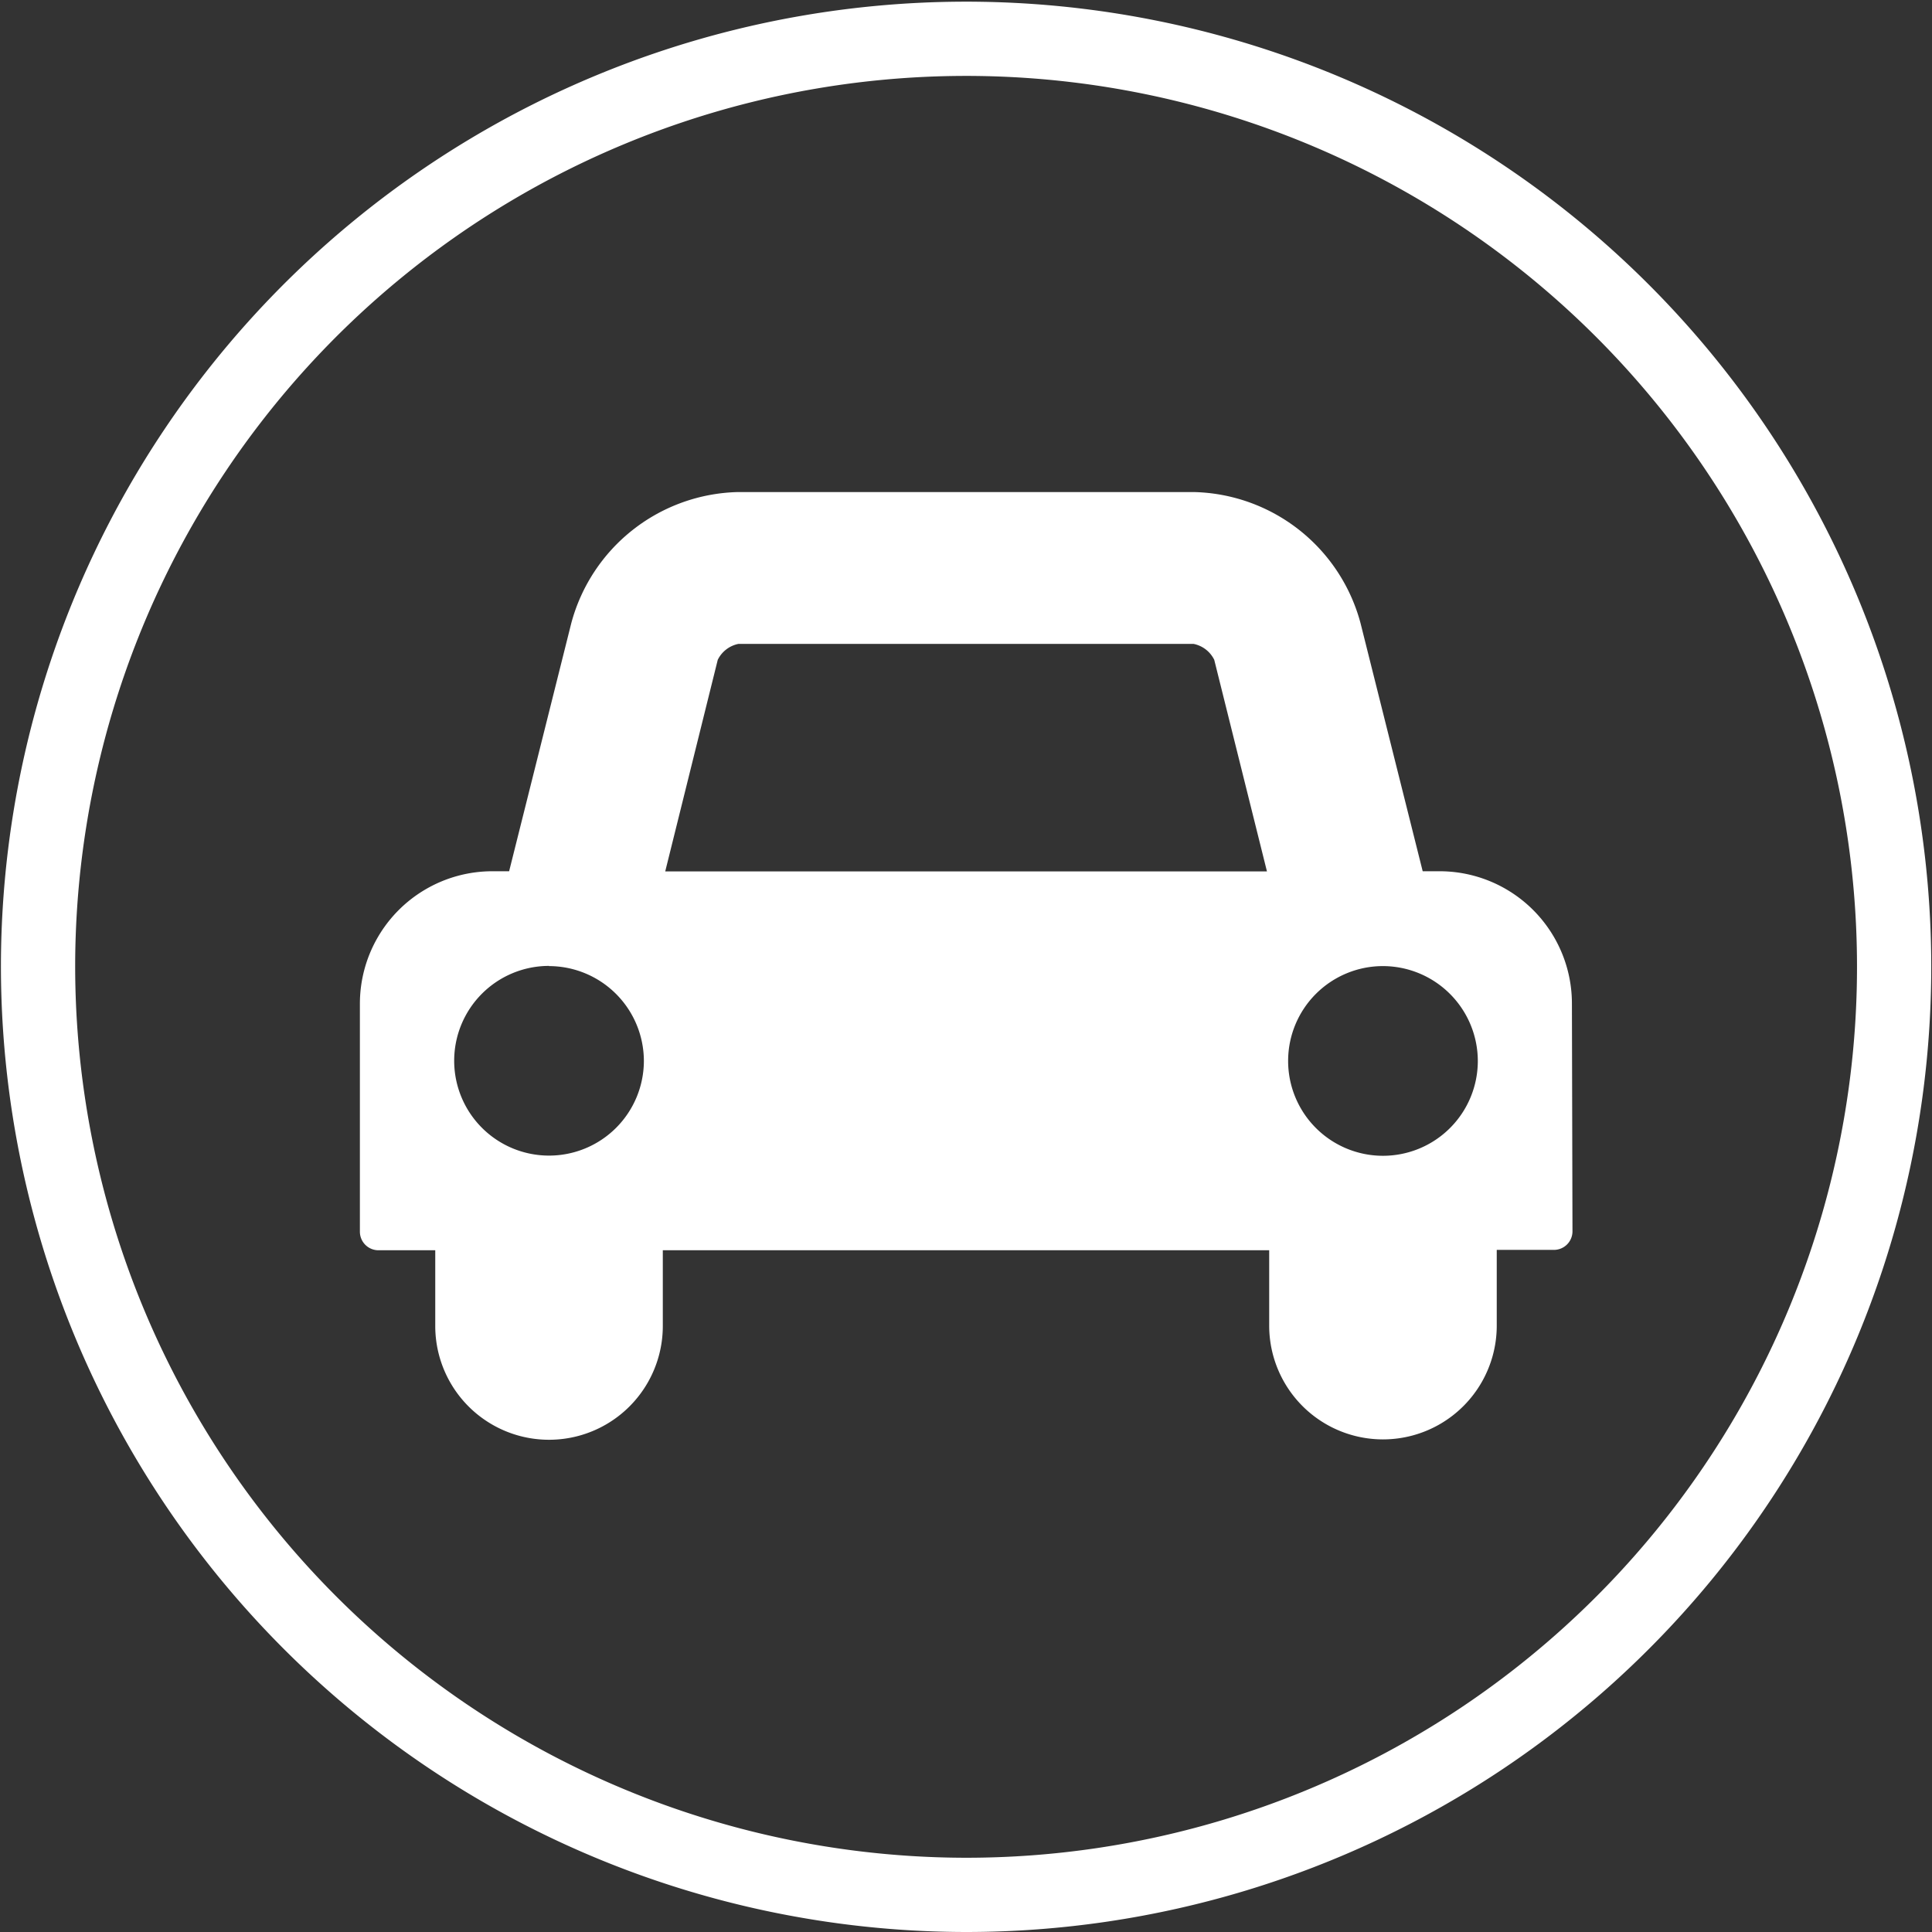
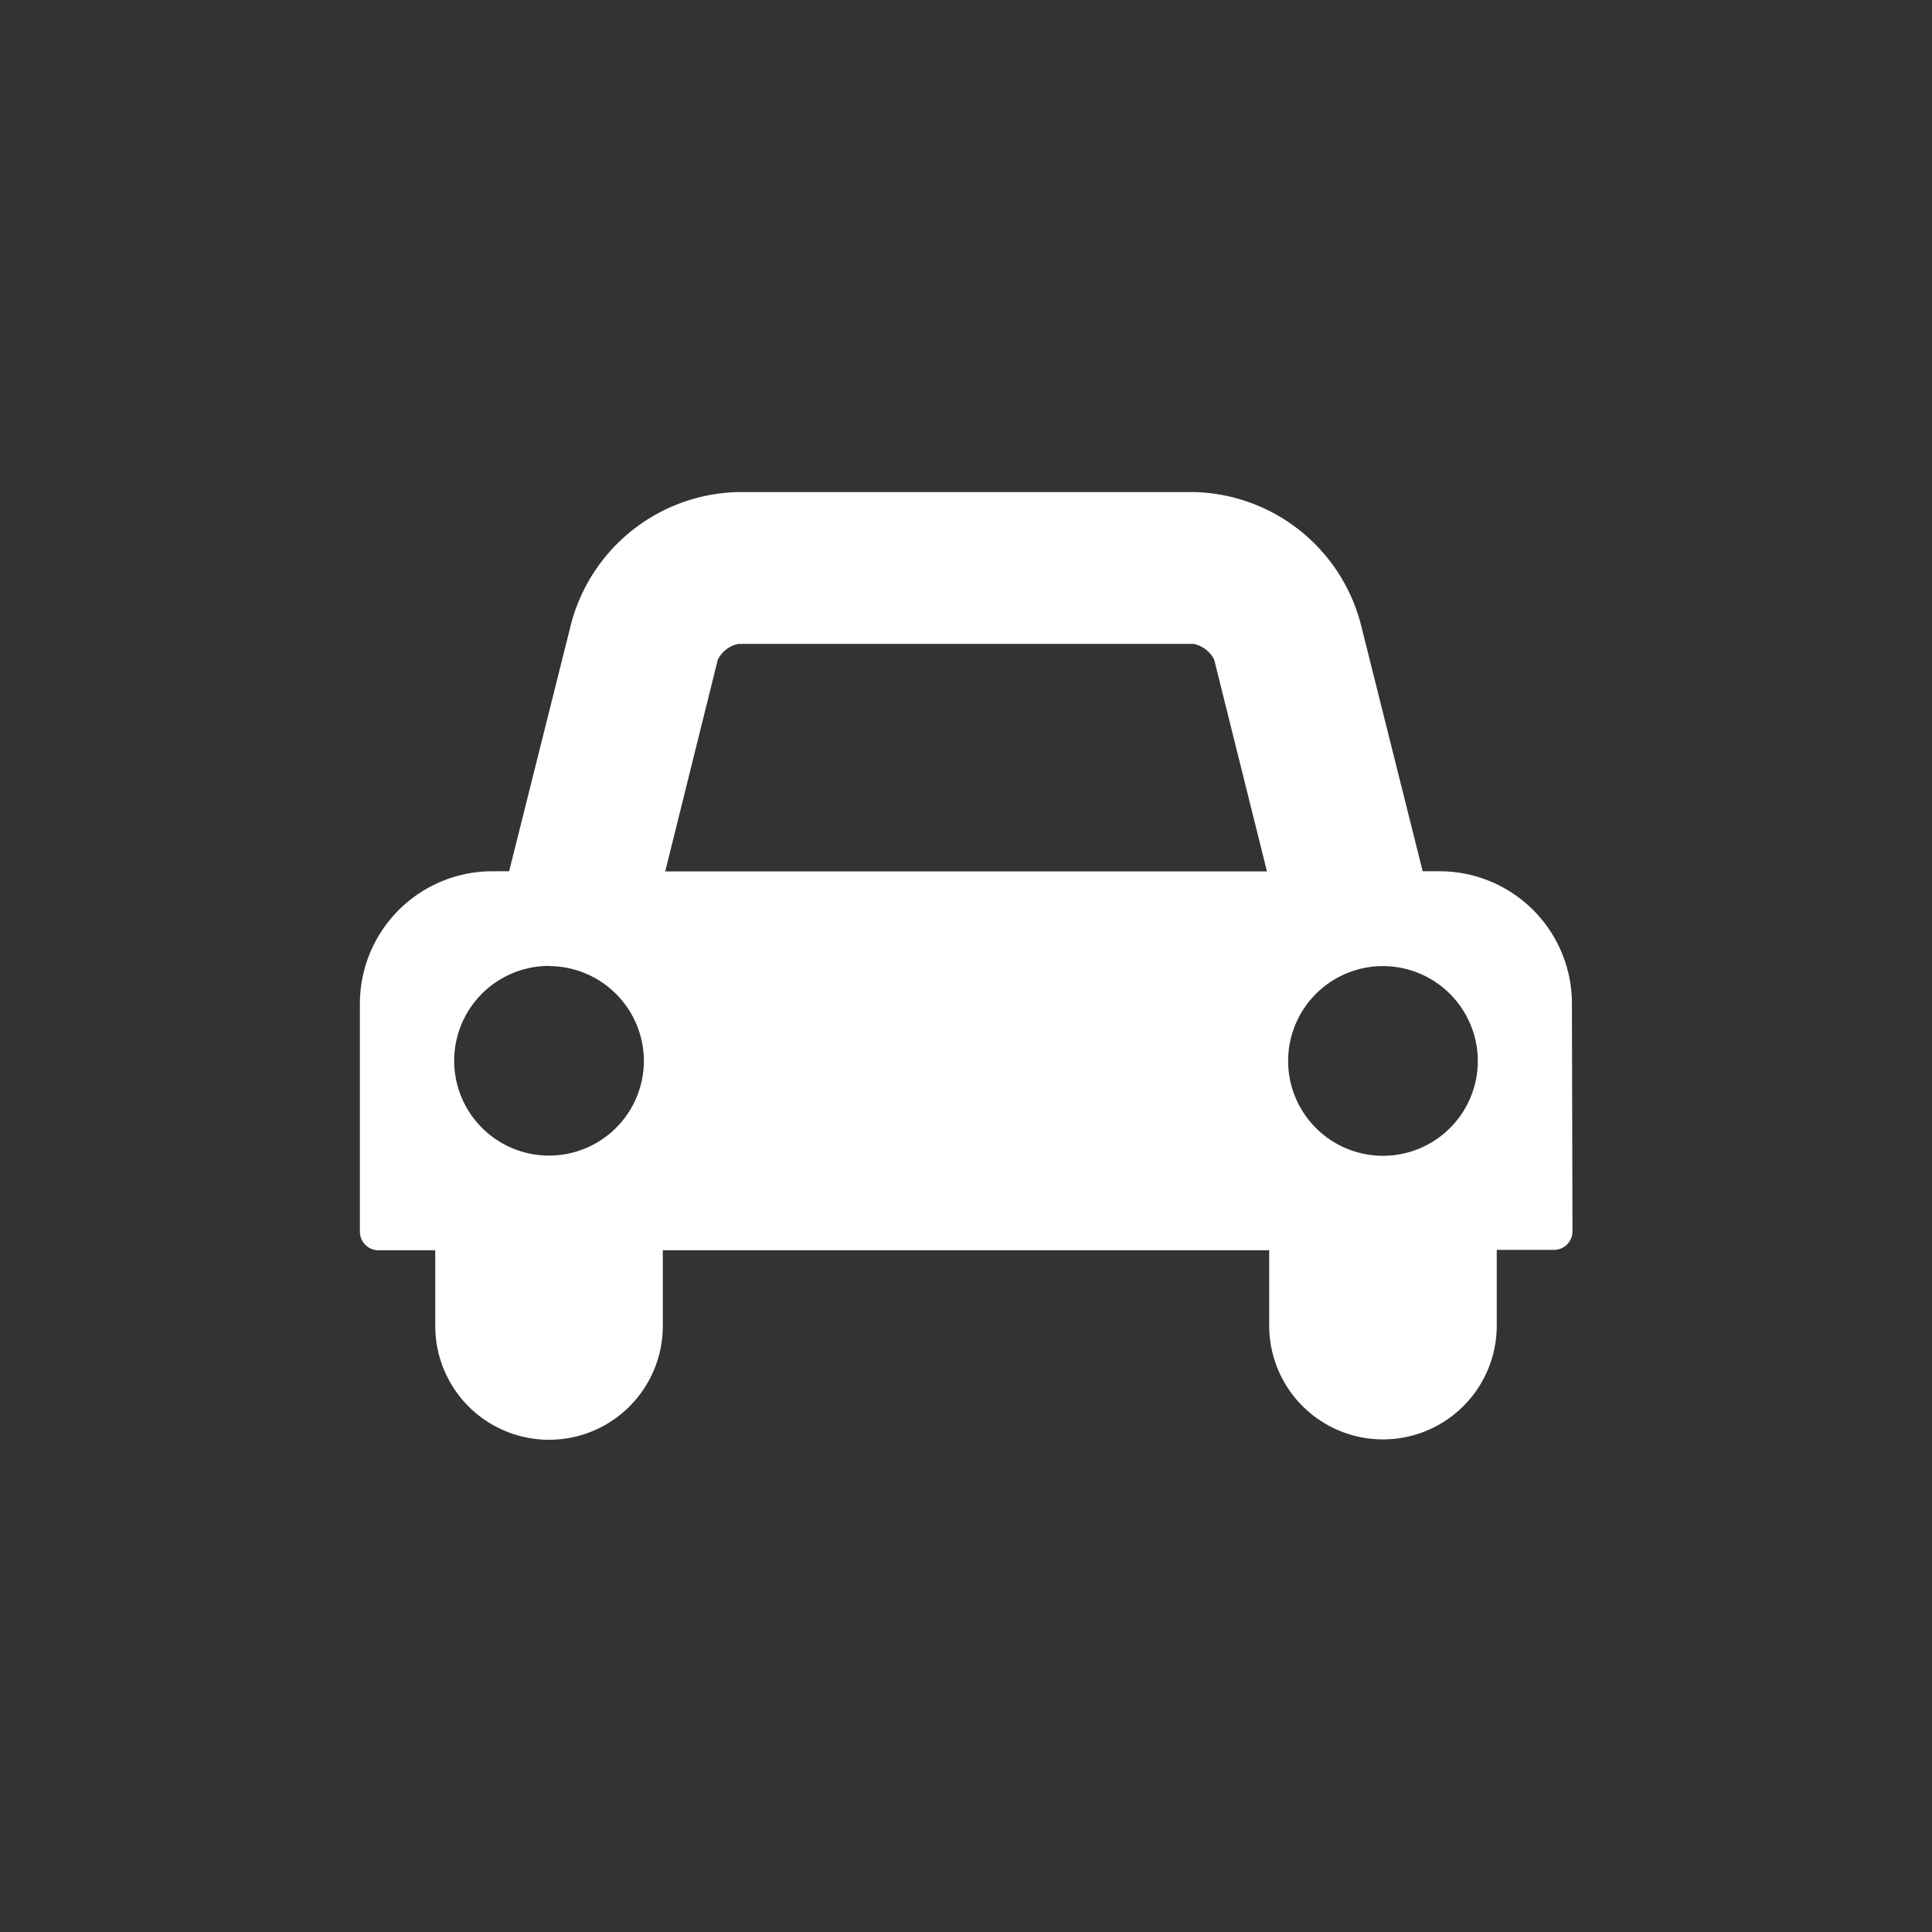
<svg xmlns="http://www.w3.org/2000/svg" id="Ersatzfahrzeug_-_Weiss" data-name="Ersatzfahrzeug - Weiss" viewBox="0 0 104.09 104.09">
  <rect x="0" y="0" width="104.09" height="104.09" fill="#333333" stroke="none" />
  <defs>
    <style>.cls-1{fill:#fff;}.cls-2{fill:none;stroke:#fff;stroke-width:4px;}</style>
  </defs>
  <path class="cls-1" d="M92.57,74.18a1,1,0,0,1-1,1H88.49v4.08a6.13,6.13,0,0,1-12.26,0V75.2H43.56v4.08a6.13,6.13,0,0,1-12.26,0V75.2H28.24a1,1,0,0,1-1-1V61.93a7.14,7.14,0,0,1,7.15-7.15h.89l3.35-13.37a9.53,9.53,0,0,1,9-7.06H72.15a9.52,9.52,0,0,1,9,7.06l3.35,13.37h.9a7.13,7.13,0,0,1,7.14,7.15ZM37.43,59.88A5.11,5.11,0,1,0,42.54,65a5.12,5.12,0,0,0-5.11-5.11m38.68-5.1-2.84-11.4a1.59,1.59,0,0,0-1.12-.86H47.64a1.59,1.59,0,0,0-1.12.86l-2.83,11.4Zm6.25,5.1A5.11,5.11,0,1,0,87.47,65a5.12,5.12,0,0,0-5.11-5.11" transform="translate(-7.85 -7.84)" />
-   <path class="cls-2" d="M59.9,109.93a50,50,0,1,0-50-50.05A50.05,50.05,0,0,0,59.9,109.93Z" transform="translate(-7.85 -7.84)" />
</svg>